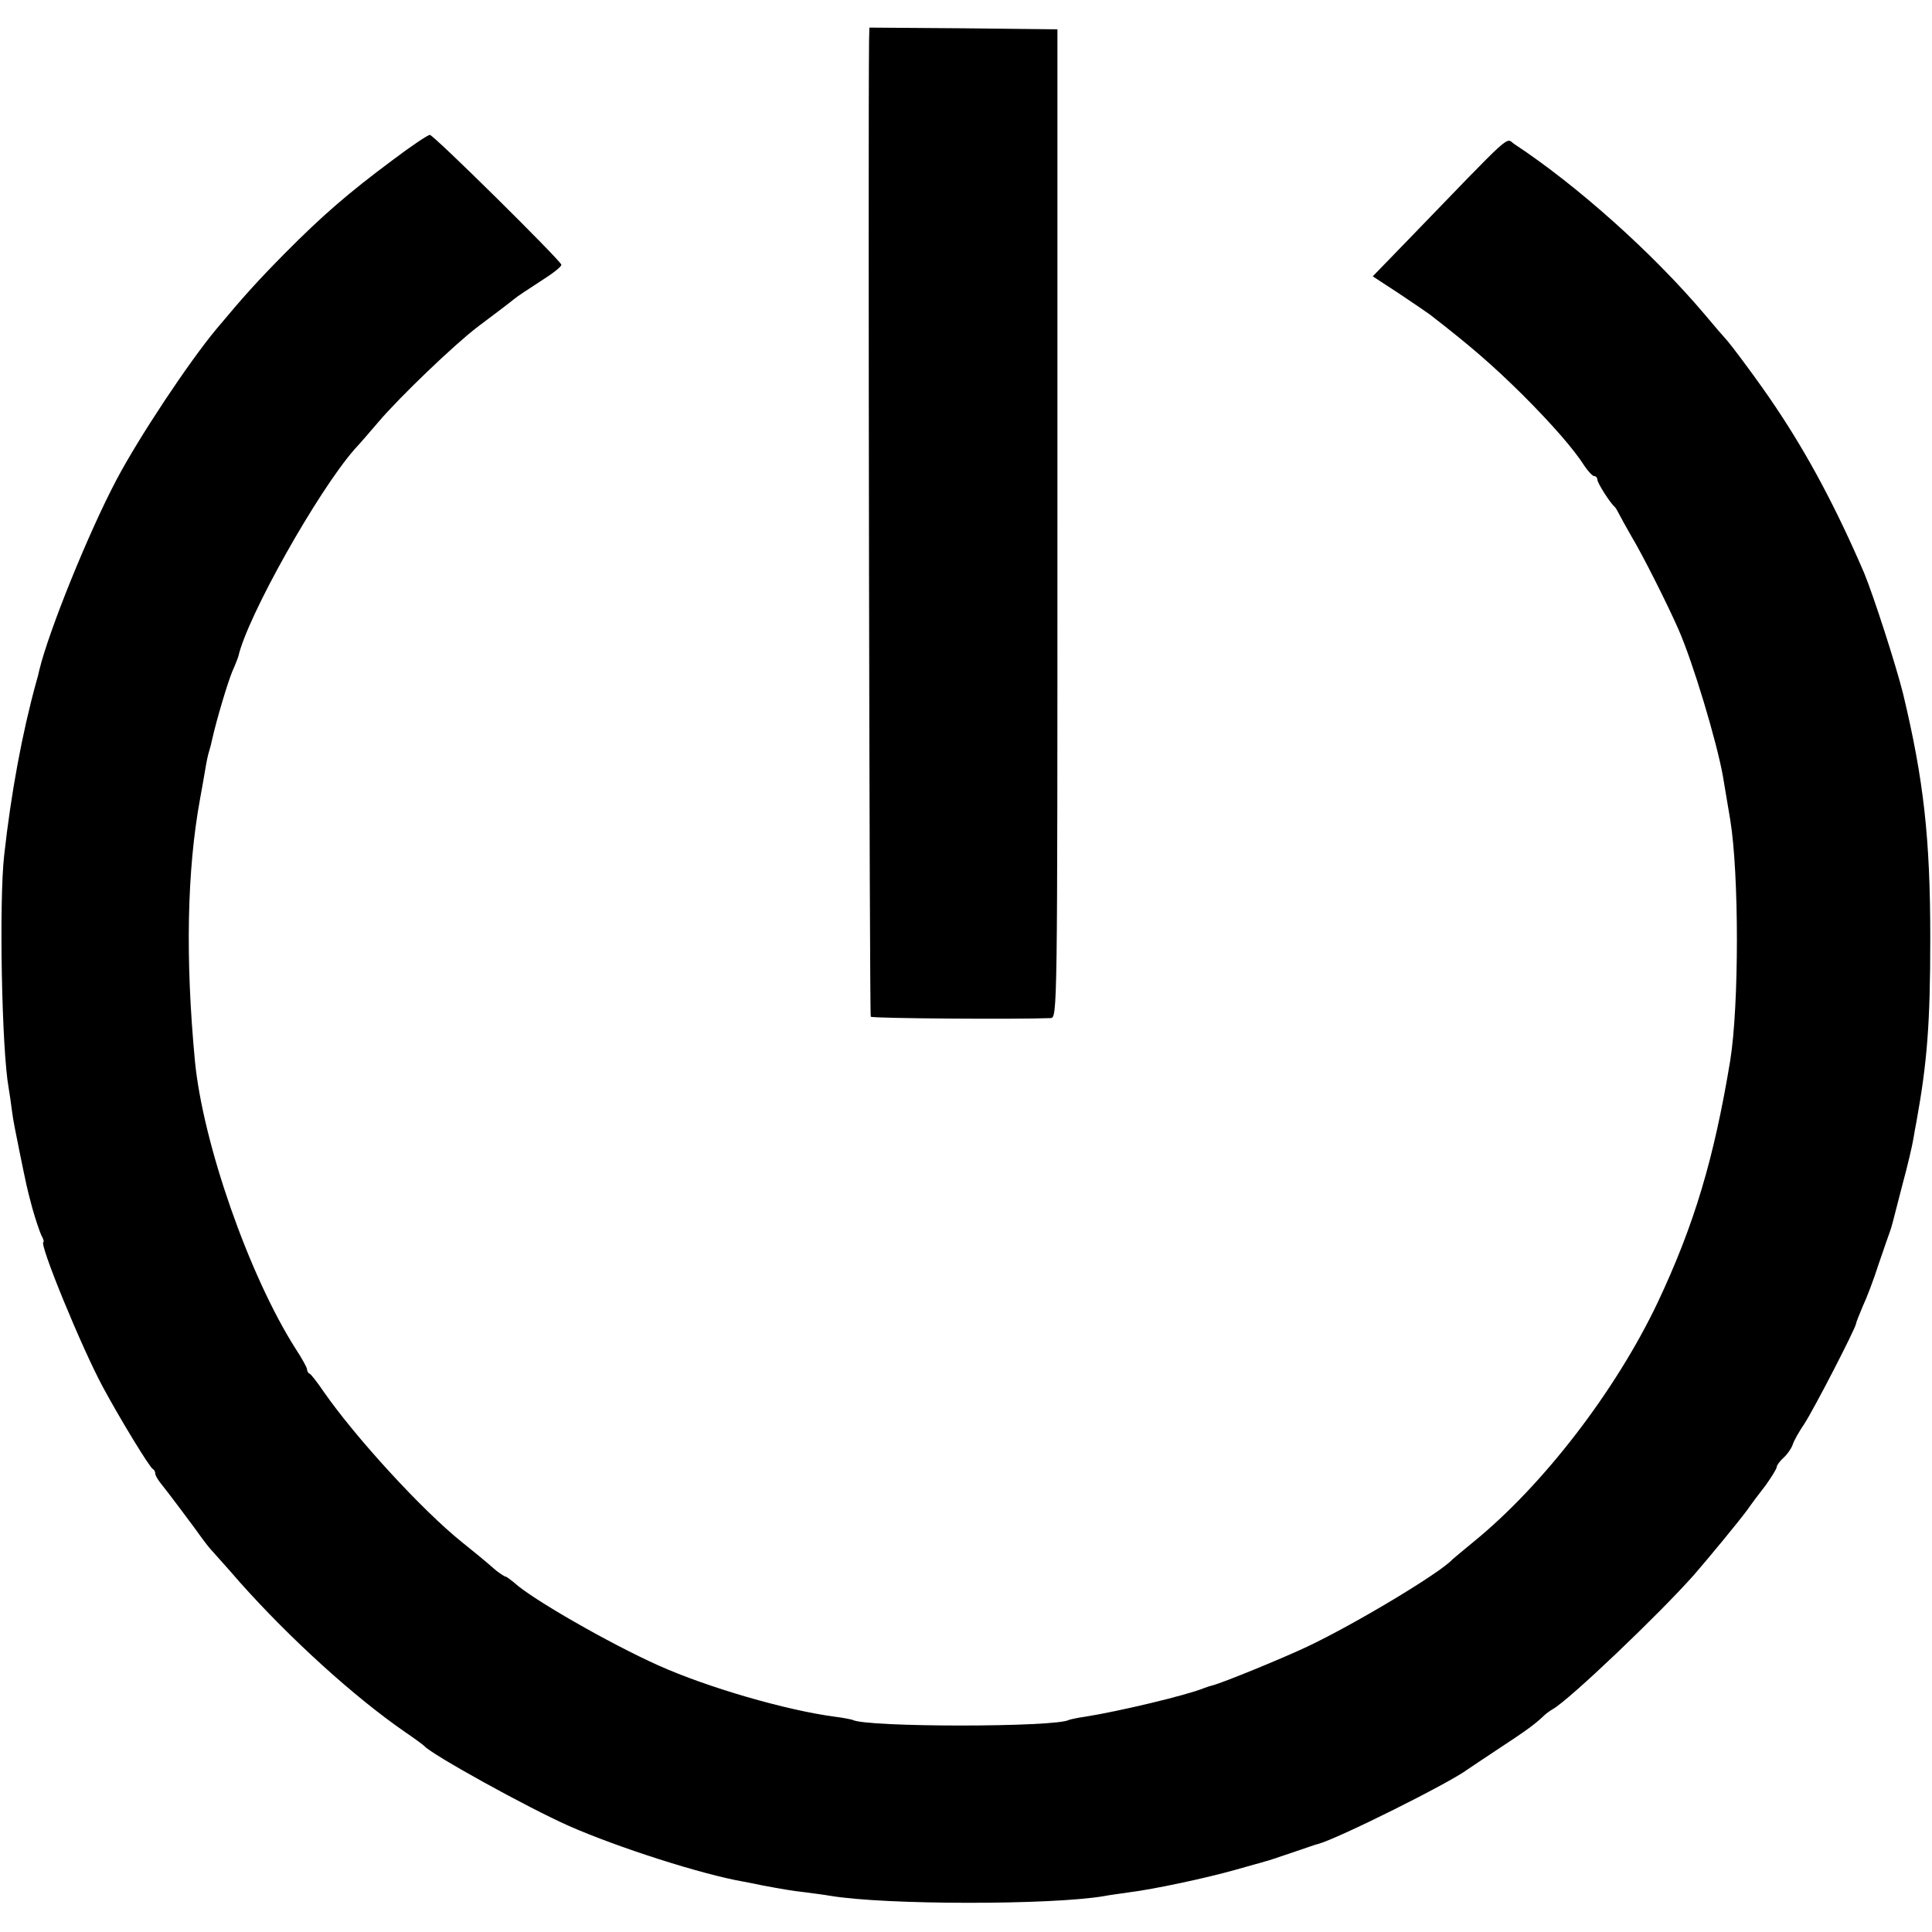
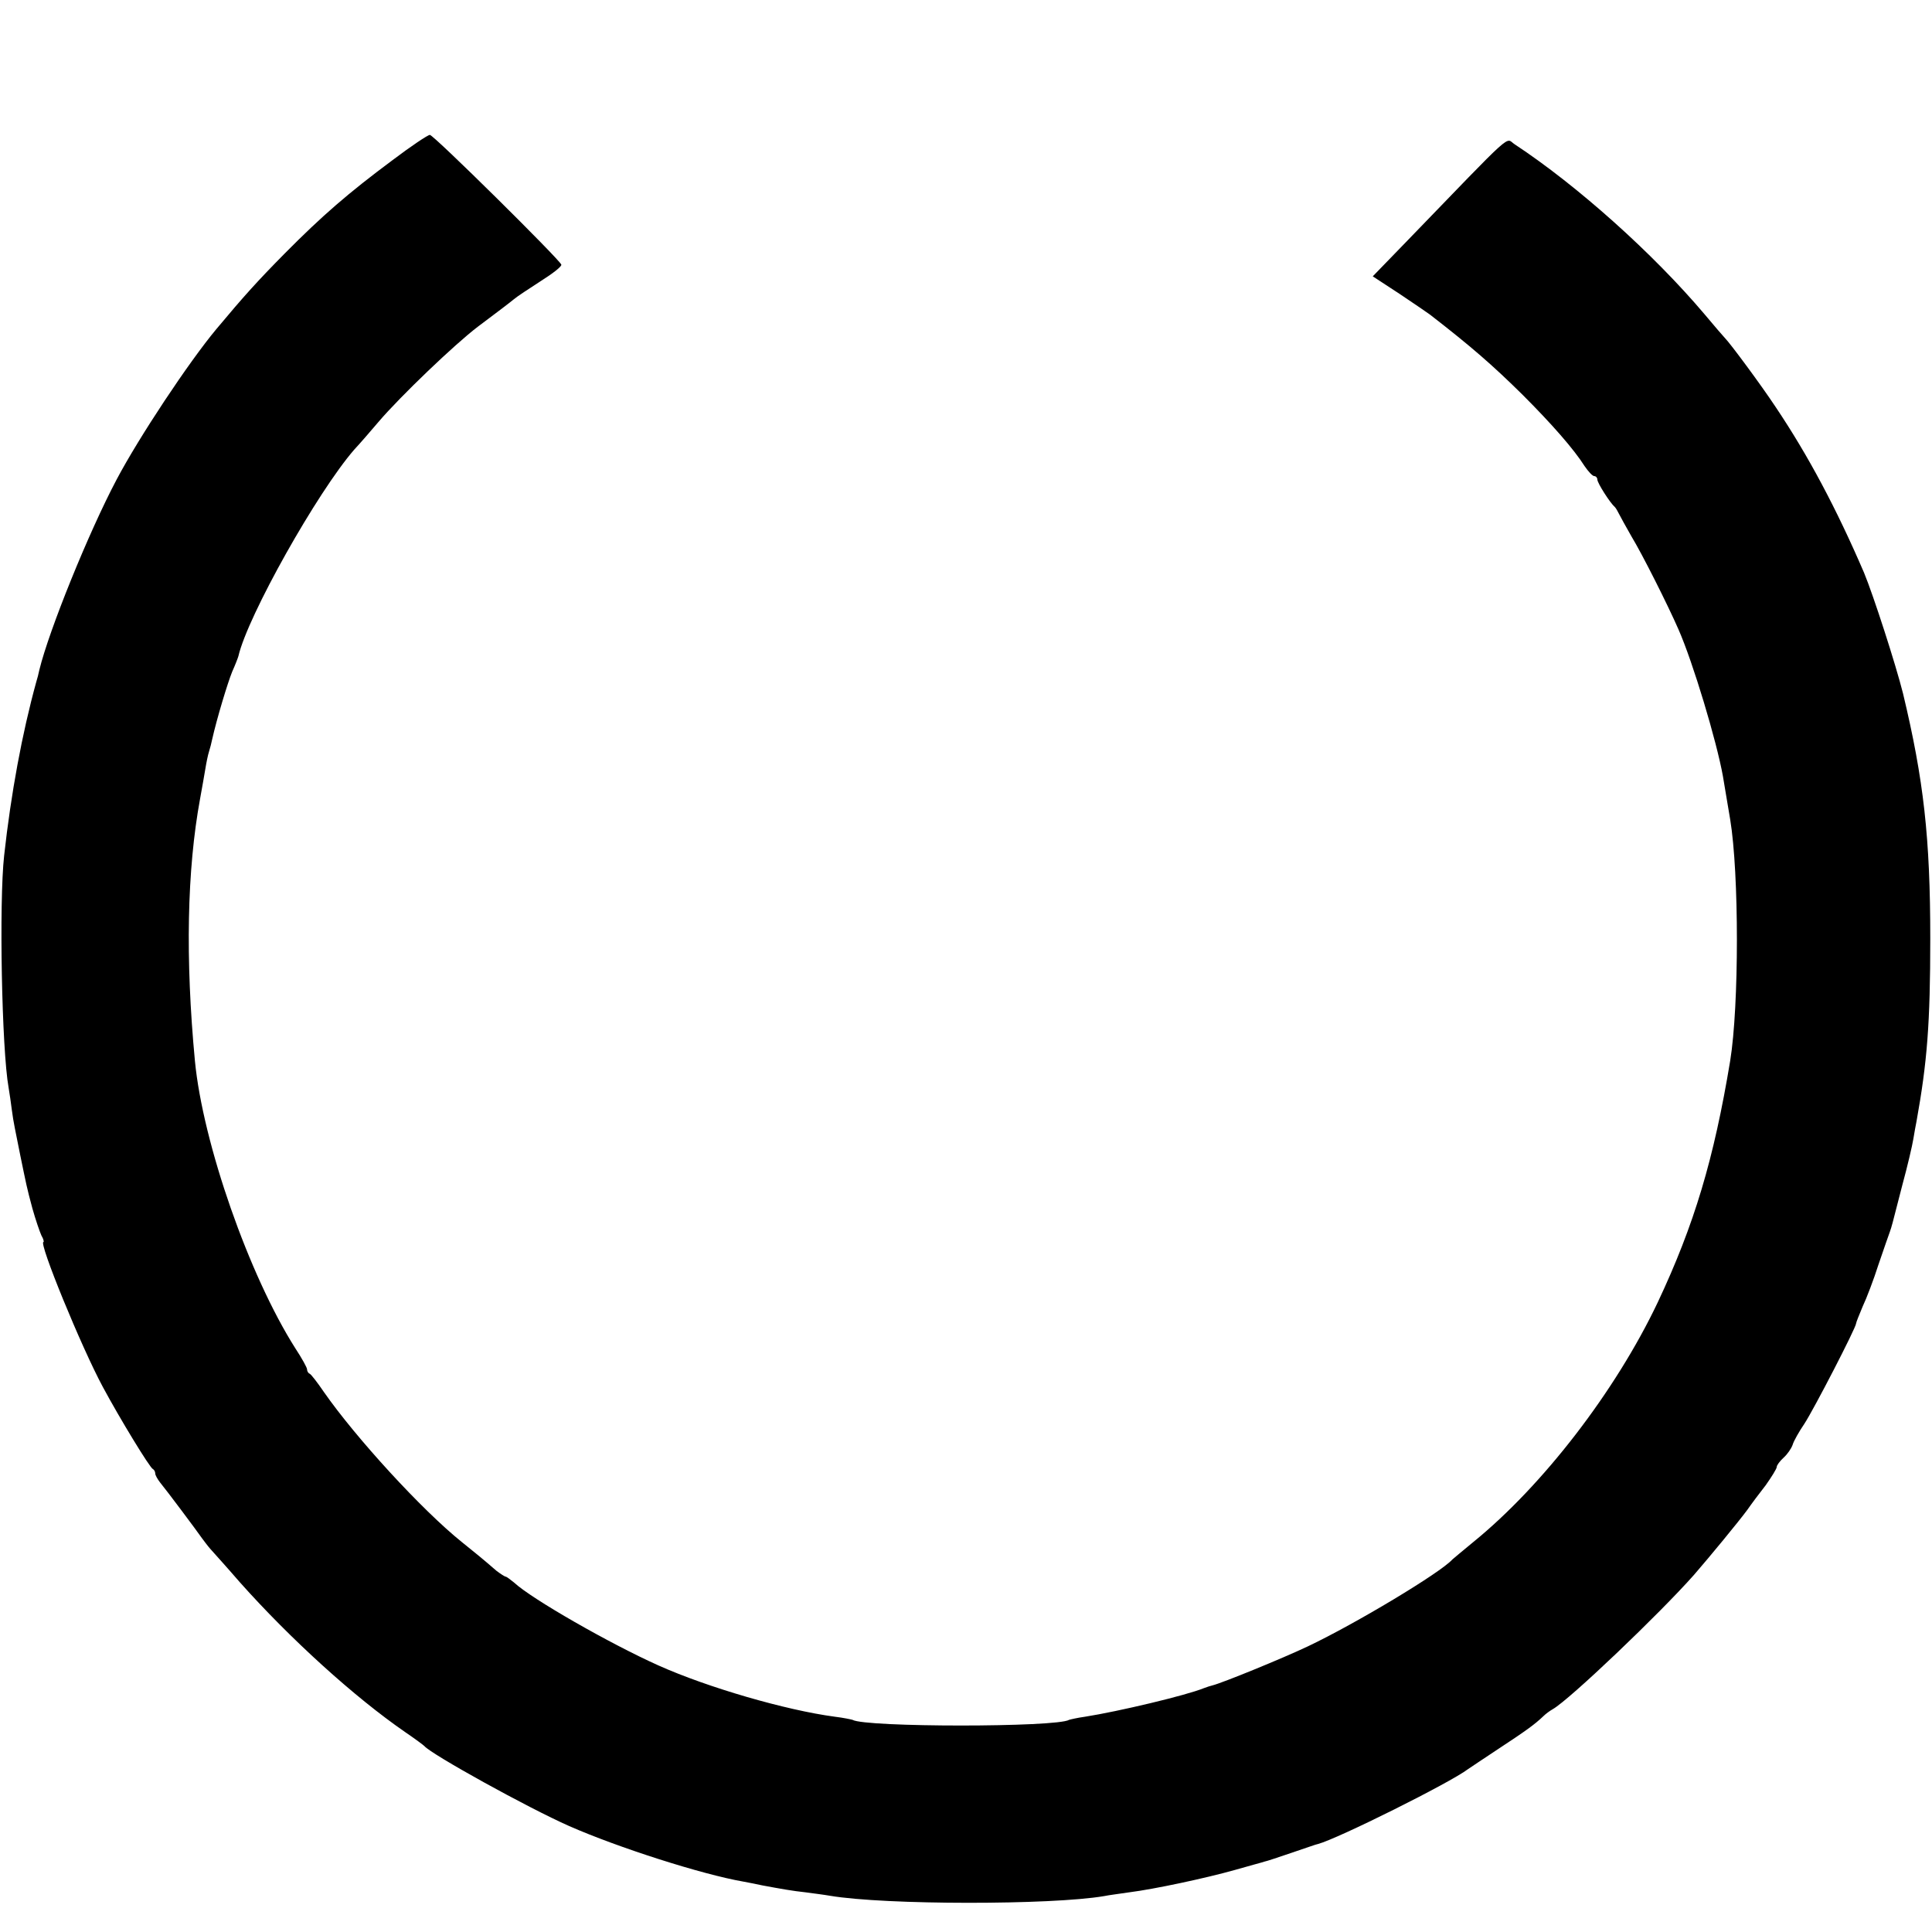
<svg xmlns="http://www.w3.org/2000/svg" version="1.0" width="560pt" height="560pt" viewBox="0 0 560 560" preserveAspectRatio="xMidYMid meet">
  <g transform="translate(0,560) scale(0.1,-0.1)" fill="#000000" stroke="none">
-     <path d="M2519 5483 c-3 -275 1 -2826 5 -2830 4 -5 424 -8 521 -4 20 1 20 7 20 1434 l0 1432 -273 3 -272 2 -1 -37z" />
    <path d="M1138 5136 c-129 -96 -204 -161 -313 -271 -78 -79 -117 -122 -198 -219 -80 -96 -224 -313 -289 -436 -81 -153 -196 -437 -224 -552 -2 -10 -6 -26 -9 -35 -41 -149 -73 -322 -93 -503 -15 -135 -7 -562 13 -673 3 -18 7 -45 9 -62 2 -16 6 -41 9 -55 3 -14 10 -50 16 -80 17 -82 18 -90 35 -153 9 -32 21 -67 26 -78 6 -10 8 -19 6 -19 -15 0 110 -305 172 -420 50 -93 136 -234 145 -238 4 -2 7 -8 7 -13 0 -5 7 -17 14 -26 19 -23 108 -142 121 -161 6 -8 17 -23 25 -32 8 -9 47 -52 85 -96 146 -164 332 -333 480 -435 28 -19 52 -37 55 -40 20 -24 300 -179 420 -232 141 -62 384 -140 505 -161 17 -3 41 -8 55 -11 54 -10 87 -16 125 -20 22 -3 54 -7 71 -10 160 -27 641 -27 794 -1 14 3 47 7 73 11 72 9 222 41 307 65 41 12 80 22 85 24 6 1 42 13 80 26 39 13 72 25 75 25 57 15 384 178 435 217 6 4 46 31 90 60 76 50 103 69 129 94 6 6 18 15 27 20 49 28 309 276 409 389 46 53 130 155 155 189 11 16 35 48 53 71 17 24 32 48 32 53 0 5 9 17 20 27 11 10 22 26 26 37 3 11 19 39 34 61 27 41 150 279 150 291 0 3 9 25 19 49 11 23 32 78 46 122 15 44 30 87 33 95 6 18 4 10 36 135 15 55 29 115 32 134 3 18 7 41 9 50 31 172 40 284 40 531 0 291 -19 460 -79 710 -21 84 -86 285 -113 350 -80 186 -162 340 -256 480 -43 65 -132 185 -147 200 -3 3 -30 34 -60 70 -149 176 -368 372 -550 492 -28 18 7 49 -316 -285 l-95 -98 78 -51 c43 -29 83 -56 88 -60 120 -93 182 -147 269 -233 84 -84 148 -157 179 -206 11 -16 23 -29 28 -29 5 0 9 -5 9 -10 0 -10 37 -68 51 -80 3 -3 8 -12 12 -20 4 -8 20 -37 36 -65 31 -51 105 -198 136 -269 42 -95 111 -325 129 -426 14 -81 16 -98 21 -125 26 -157 26 -540 0 -700 -47 -284 -104 -475 -210 -700 -122 -257 -333 -531 -535 -695 -30 -25 -57 -47 -60 -50 -35 -39 -282 -187 -419 -252 -76 -36 -248 -106 -276 -113 -5 -1 -17 -5 -25 -8 -51 -21 -249 -68 -345 -83 -22 -3 -43 -8 -46 -9 -35 -22 -592 -22 -628 0 -3 1 -26 6 -51 9 -143 19 -369 85 -510 148 -141 63 -370 194 -420 241 -11 9 -22 17 -24 17 -3 0 -15 8 -27 17 -45 39 -58 49 -100 83 -116 93 -308 303 -400 435 -19 28 -37 51 -41 53 -5 2 -8 8 -8 13 0 5 -15 32 -34 61 -134 211 -268 594 -291 833 -28 297 -23 553 15 760 5 28 12 66 15 85 3 19 8 43 11 52 3 9 7 25 9 35 14 62 45 164 58 196 9 20 17 41 18 45 27 117 229 476 336 599 16 17 47 53 70 80 63 74 222 226 288 276 56 42 93 70 105 80 8 7 43 30 77 52 35 22 62 43 60 48 -5 15 -371 377 -381 376 -6 0 -55 -33 -108 -73z" />
  </g>
</svg>